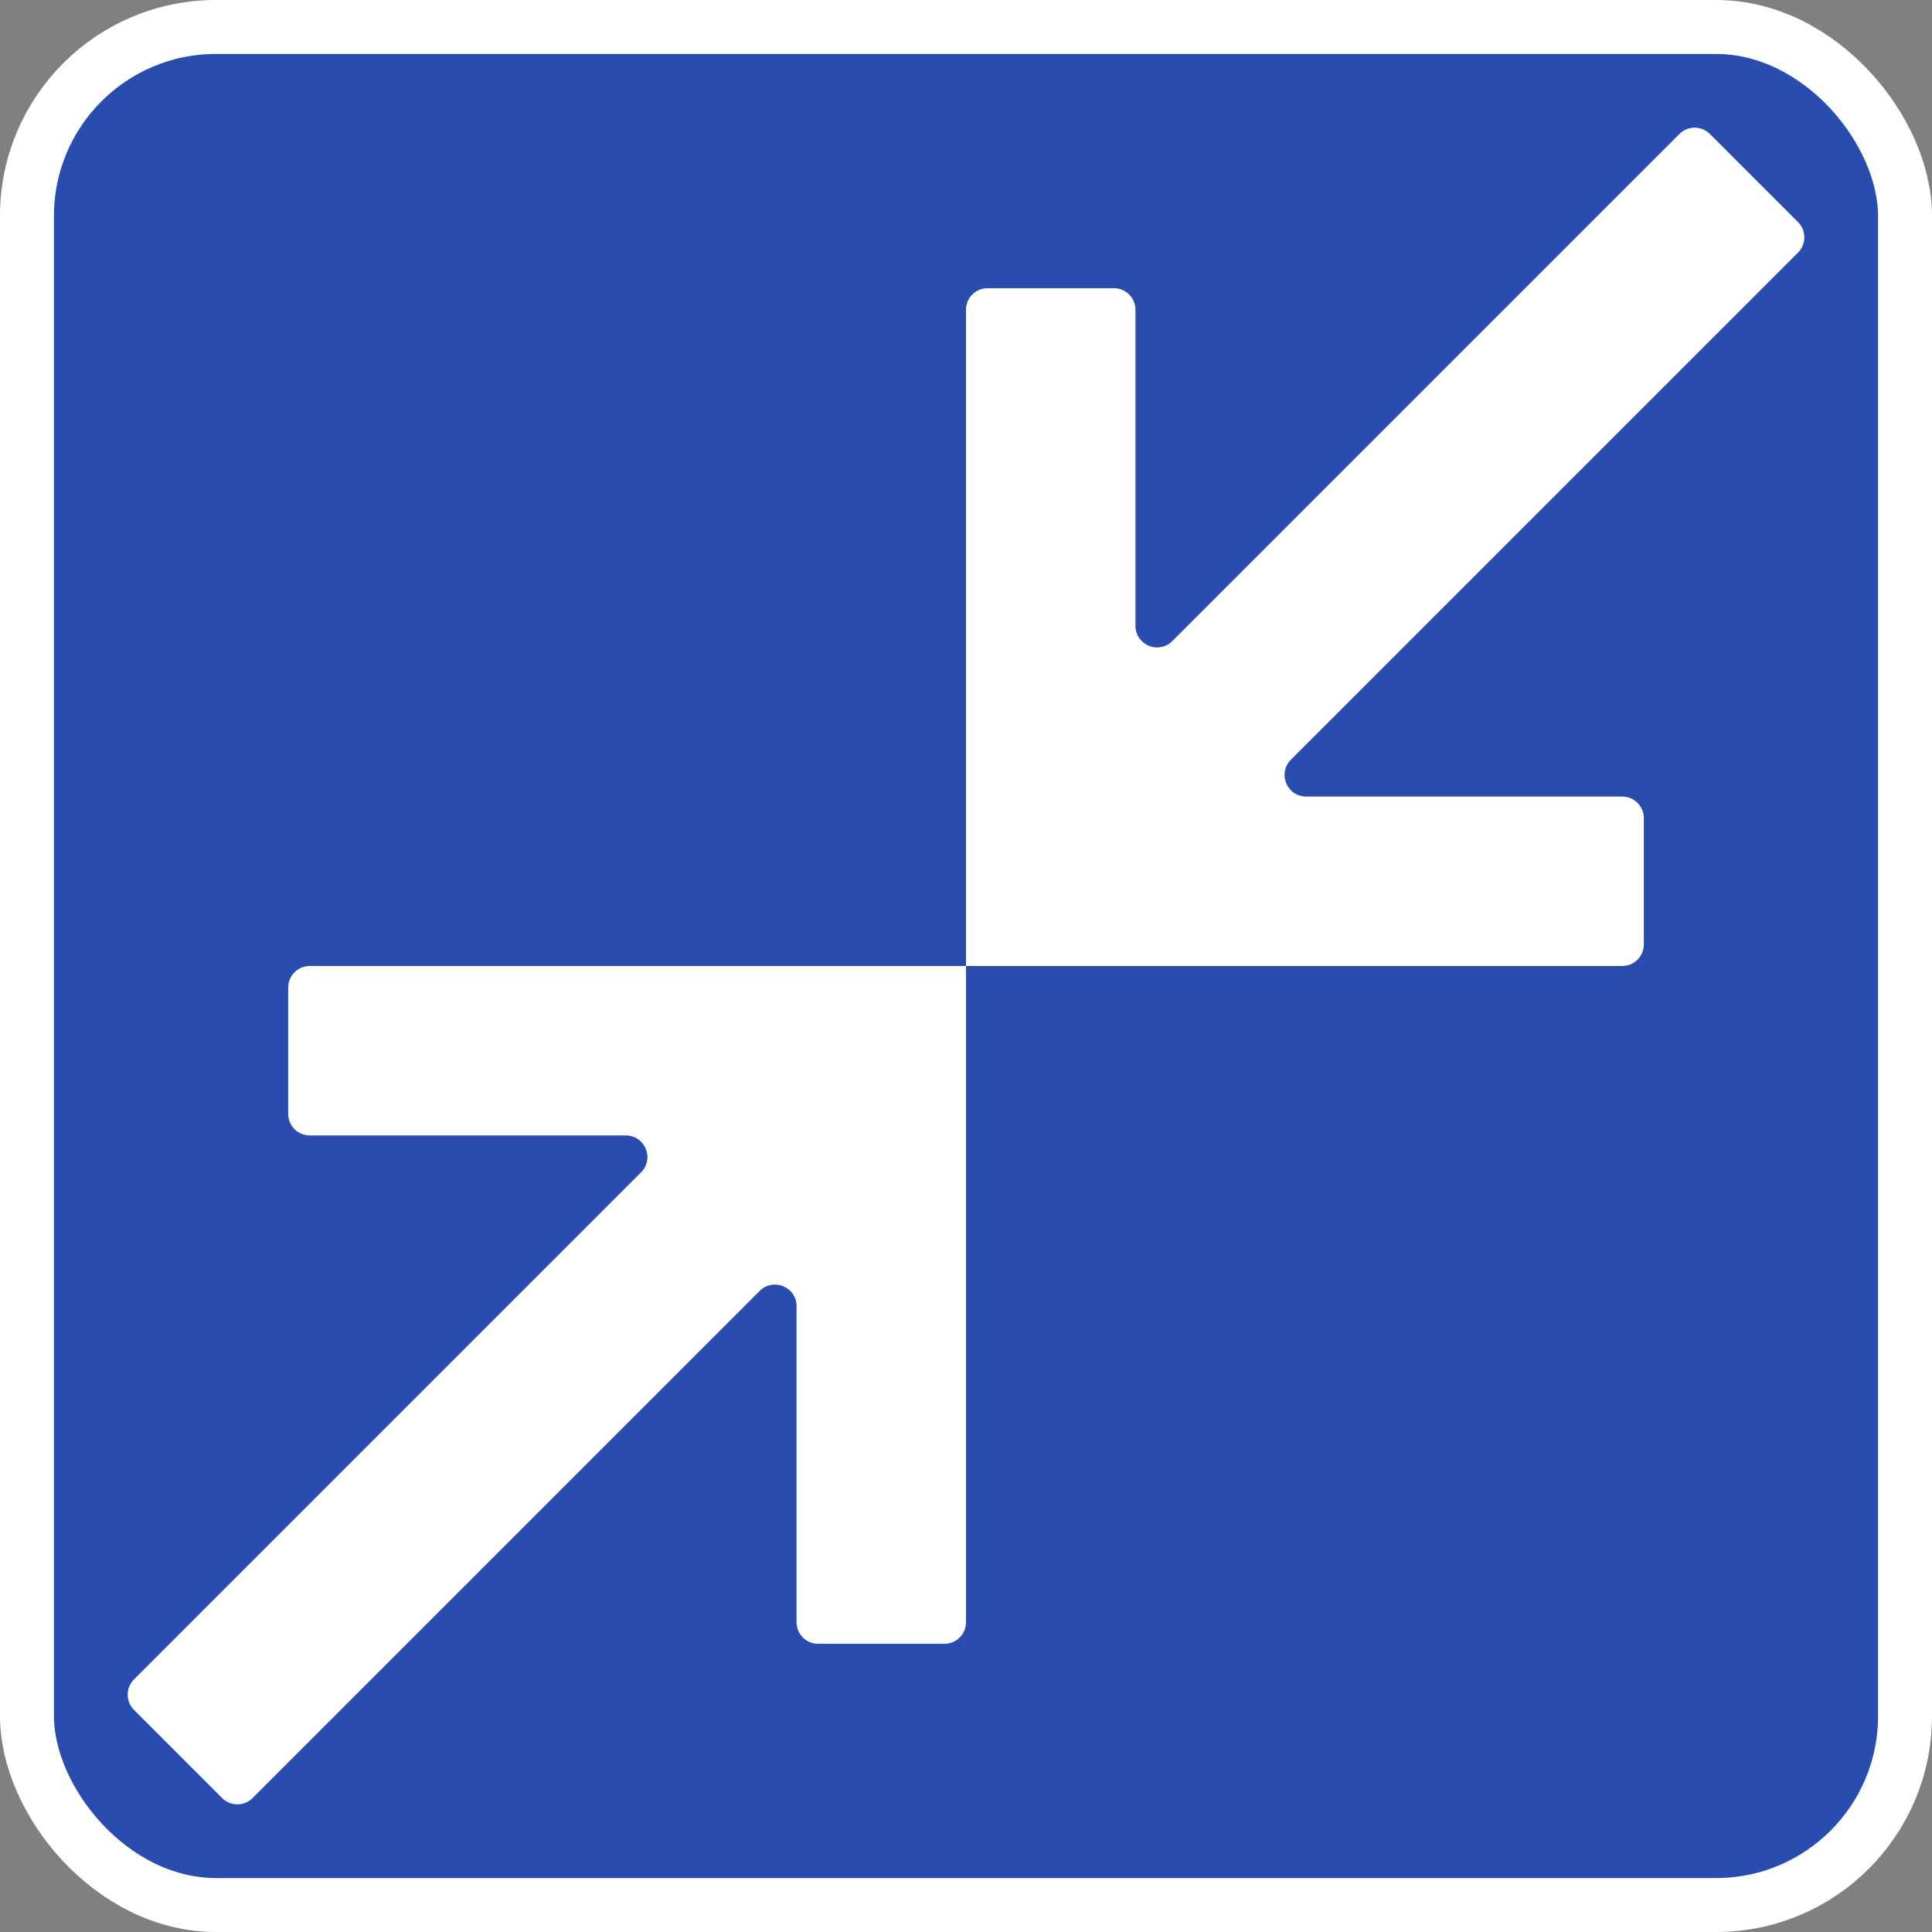
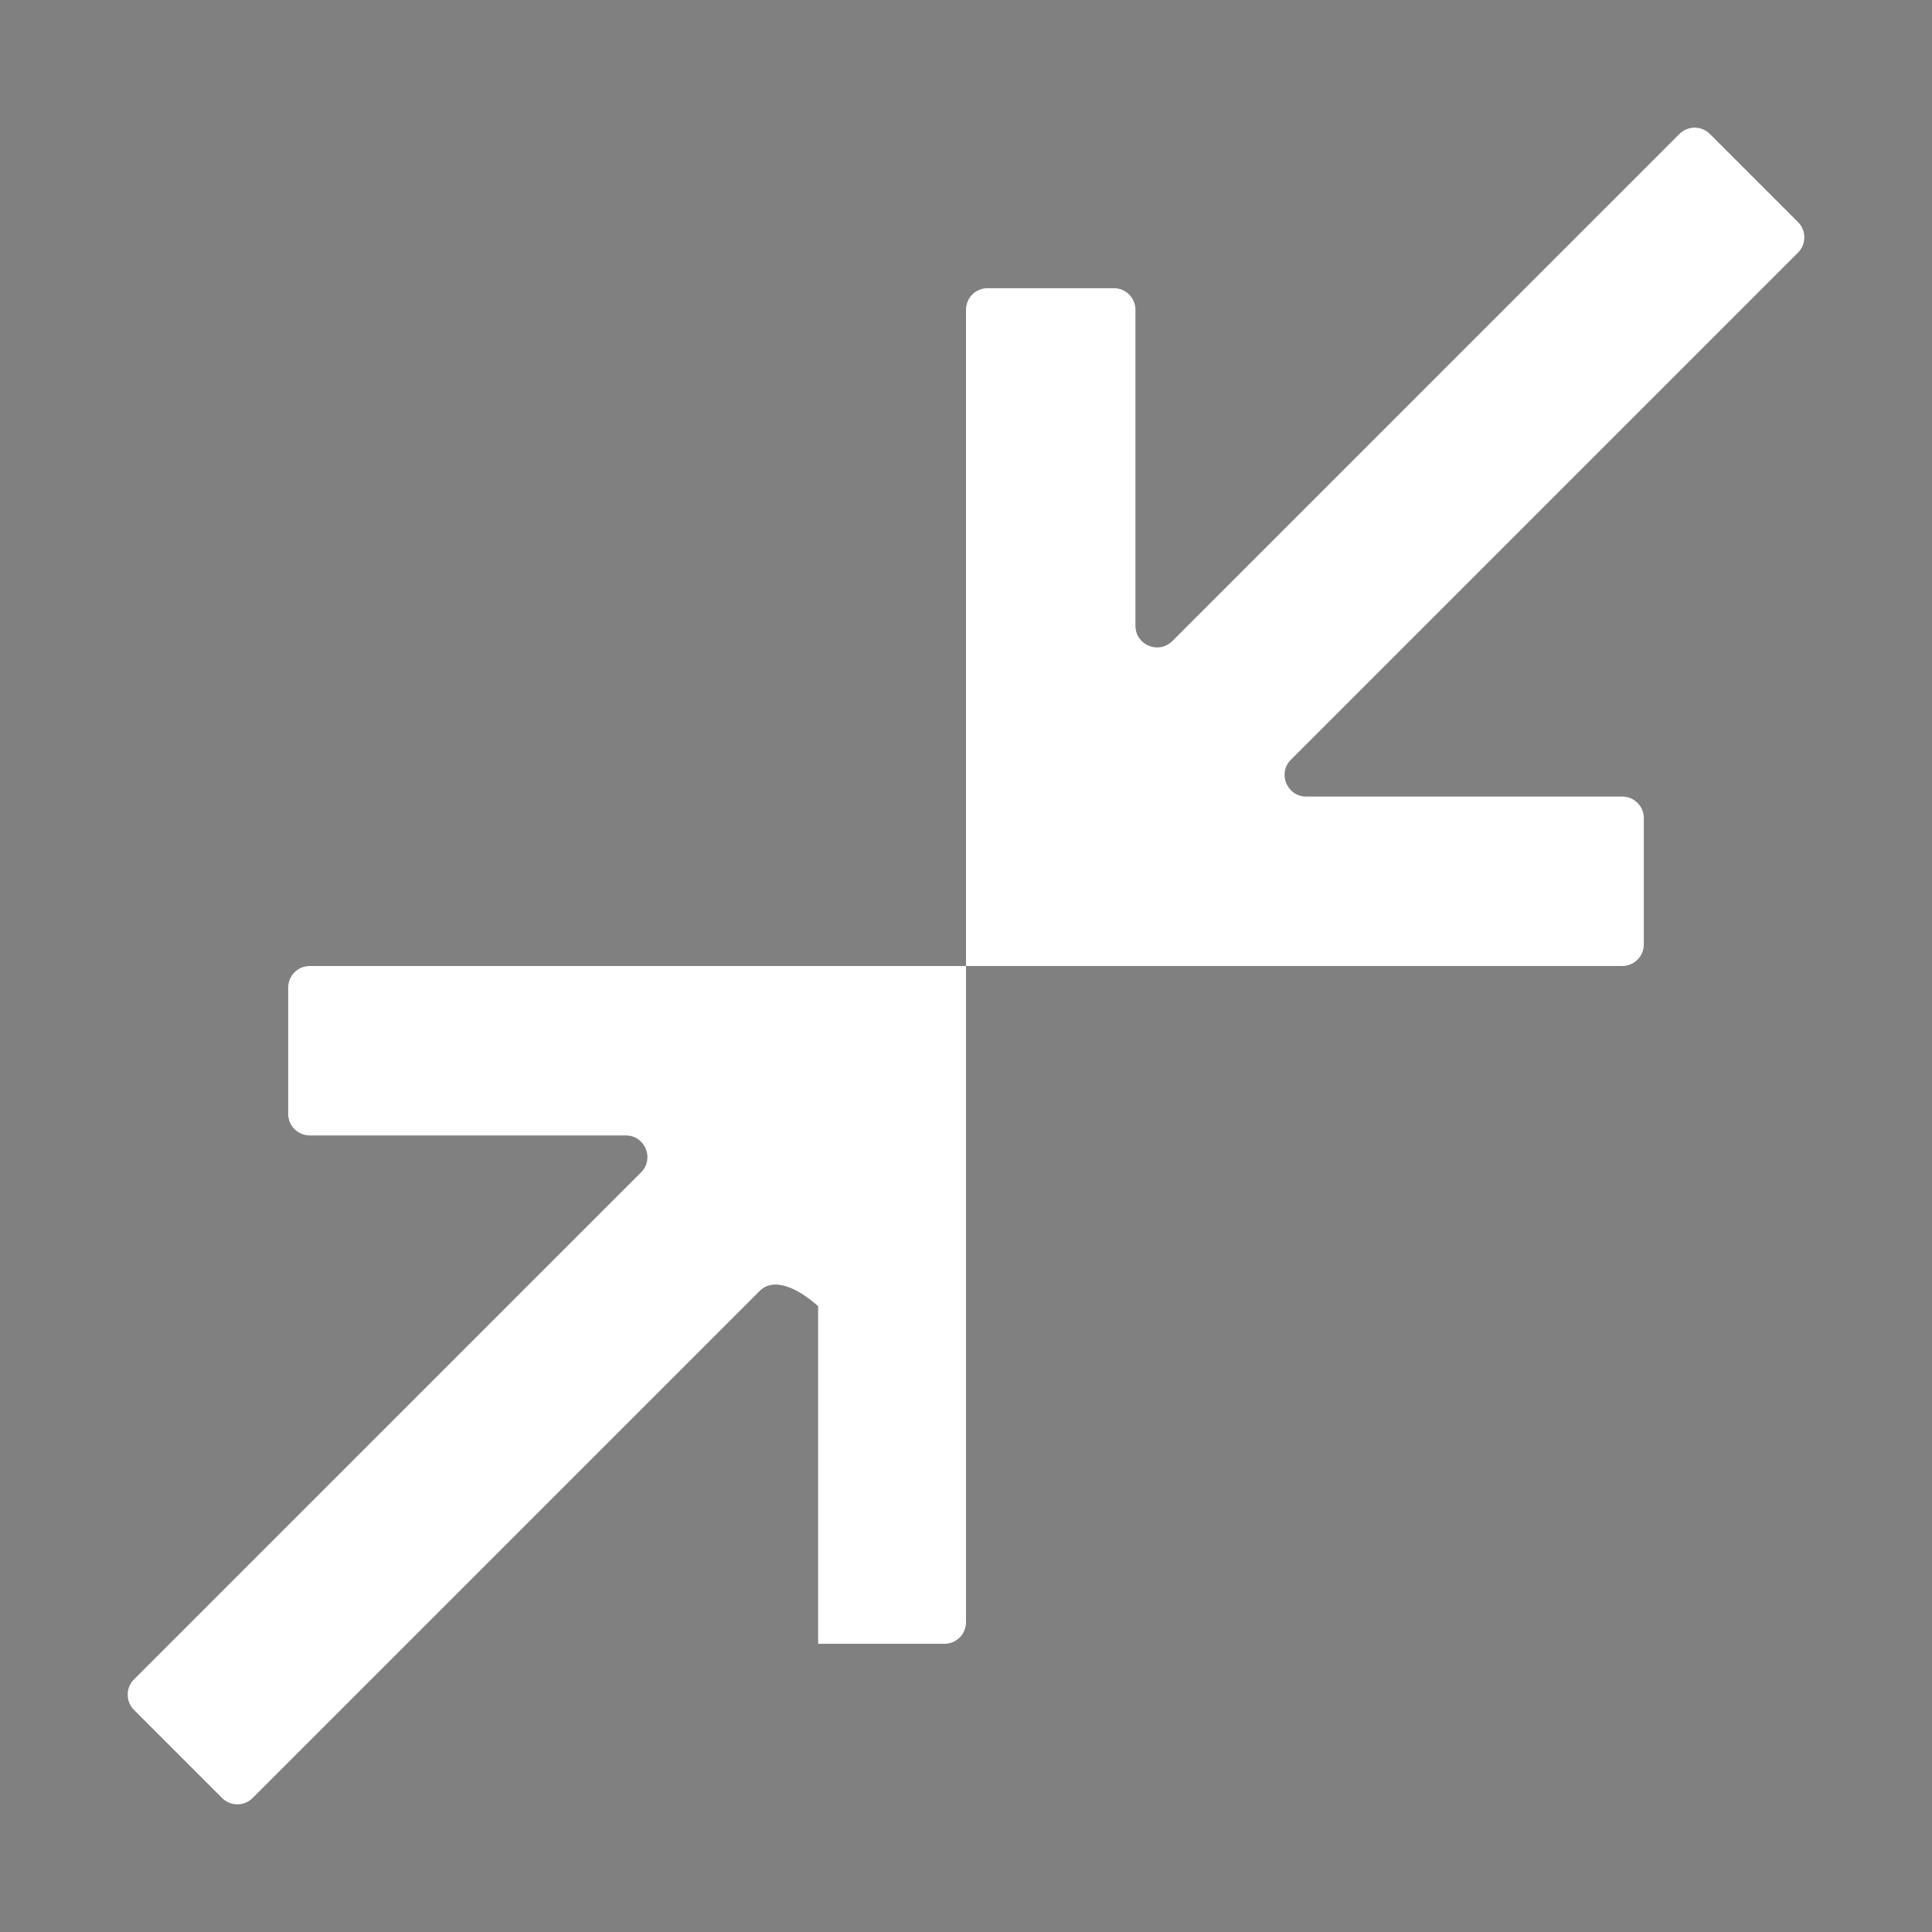
<svg xmlns="http://www.w3.org/2000/svg" width="179" height="179" viewBox="0 0 179 179" fill="none">
  <rect x="0" y="0" width="179" height="179" fill="#808080" stroke="none" />
-   <rect x="2.5" y="2.5" width="174" height="174" rx="17.5" fill="#284DAF" stroke="white" stroke-width="5" />
-   <path d="M23.404 166.586C22.623 167.367 21.357 167.367 20.576 166.586L12.414 158.424C11.633 157.643 11.633 156.377 12.414 155.596L59.396 108.614C60.656 107.354 59.763 105.2 57.982 105.2H28.7C27.595 105.2 26.7 104.305 26.7 103.2V91.5C26.7 90.395 27.595 89.5 28.7 89.5H89.5V150.3C89.5 151.405 88.605 152.3 87.5 152.3H75.8C74.695 152.3 73.8 151.405 73.8 150.3V121.018C73.8 119.237 71.646 118.344 70.386 119.604L23.404 166.586ZM89.5 89.5V28.7C89.5 27.595 90.395 26.7 91.5 26.7H103.2C104.305 26.7 105.2 27.595 105.2 28.7V57.982C105.2 59.763 107.354 60.656 108.614 59.396L155.596 12.414C156.377 11.633 157.643 11.633 158.424 12.414L166.586 20.576C167.367 21.357 167.367 22.623 166.586 23.404L119.604 70.386C118.344 71.646 119.237 73.8 121.018 73.8H150.3C151.405 73.8 152.3 74.695 152.3 75.8V87.5C152.3 88.605 151.405 89.5 150.3 89.5H89.5Z" fill="white" />
+   <path d="M23.404 166.586C22.623 167.367 21.357 167.367 20.576 166.586L12.414 158.424C11.633 157.643 11.633 156.377 12.414 155.596L59.396 108.614C60.656 107.354 59.763 105.2 57.982 105.2H28.7C27.595 105.2 26.7 104.305 26.7 103.2V91.5C26.7 90.395 27.595 89.5 28.7 89.5H89.5V150.3C89.5 151.405 88.605 152.3 87.5 152.3H75.8V121.018C73.8 119.237 71.646 118.344 70.386 119.604L23.404 166.586ZM89.5 89.5V28.7C89.5 27.595 90.395 26.7 91.5 26.7H103.2C104.305 26.7 105.2 27.595 105.2 28.7V57.982C105.2 59.763 107.354 60.656 108.614 59.396L155.596 12.414C156.377 11.633 157.643 11.633 158.424 12.414L166.586 20.576C167.367 21.357 167.367 22.623 166.586 23.404L119.604 70.386C118.344 71.646 119.237 73.8 121.018 73.8H150.3C151.405 73.8 152.3 74.695 152.3 75.8V87.5C152.3 88.605 151.405 89.5 150.3 89.5H89.5Z" fill="white" />
</svg>